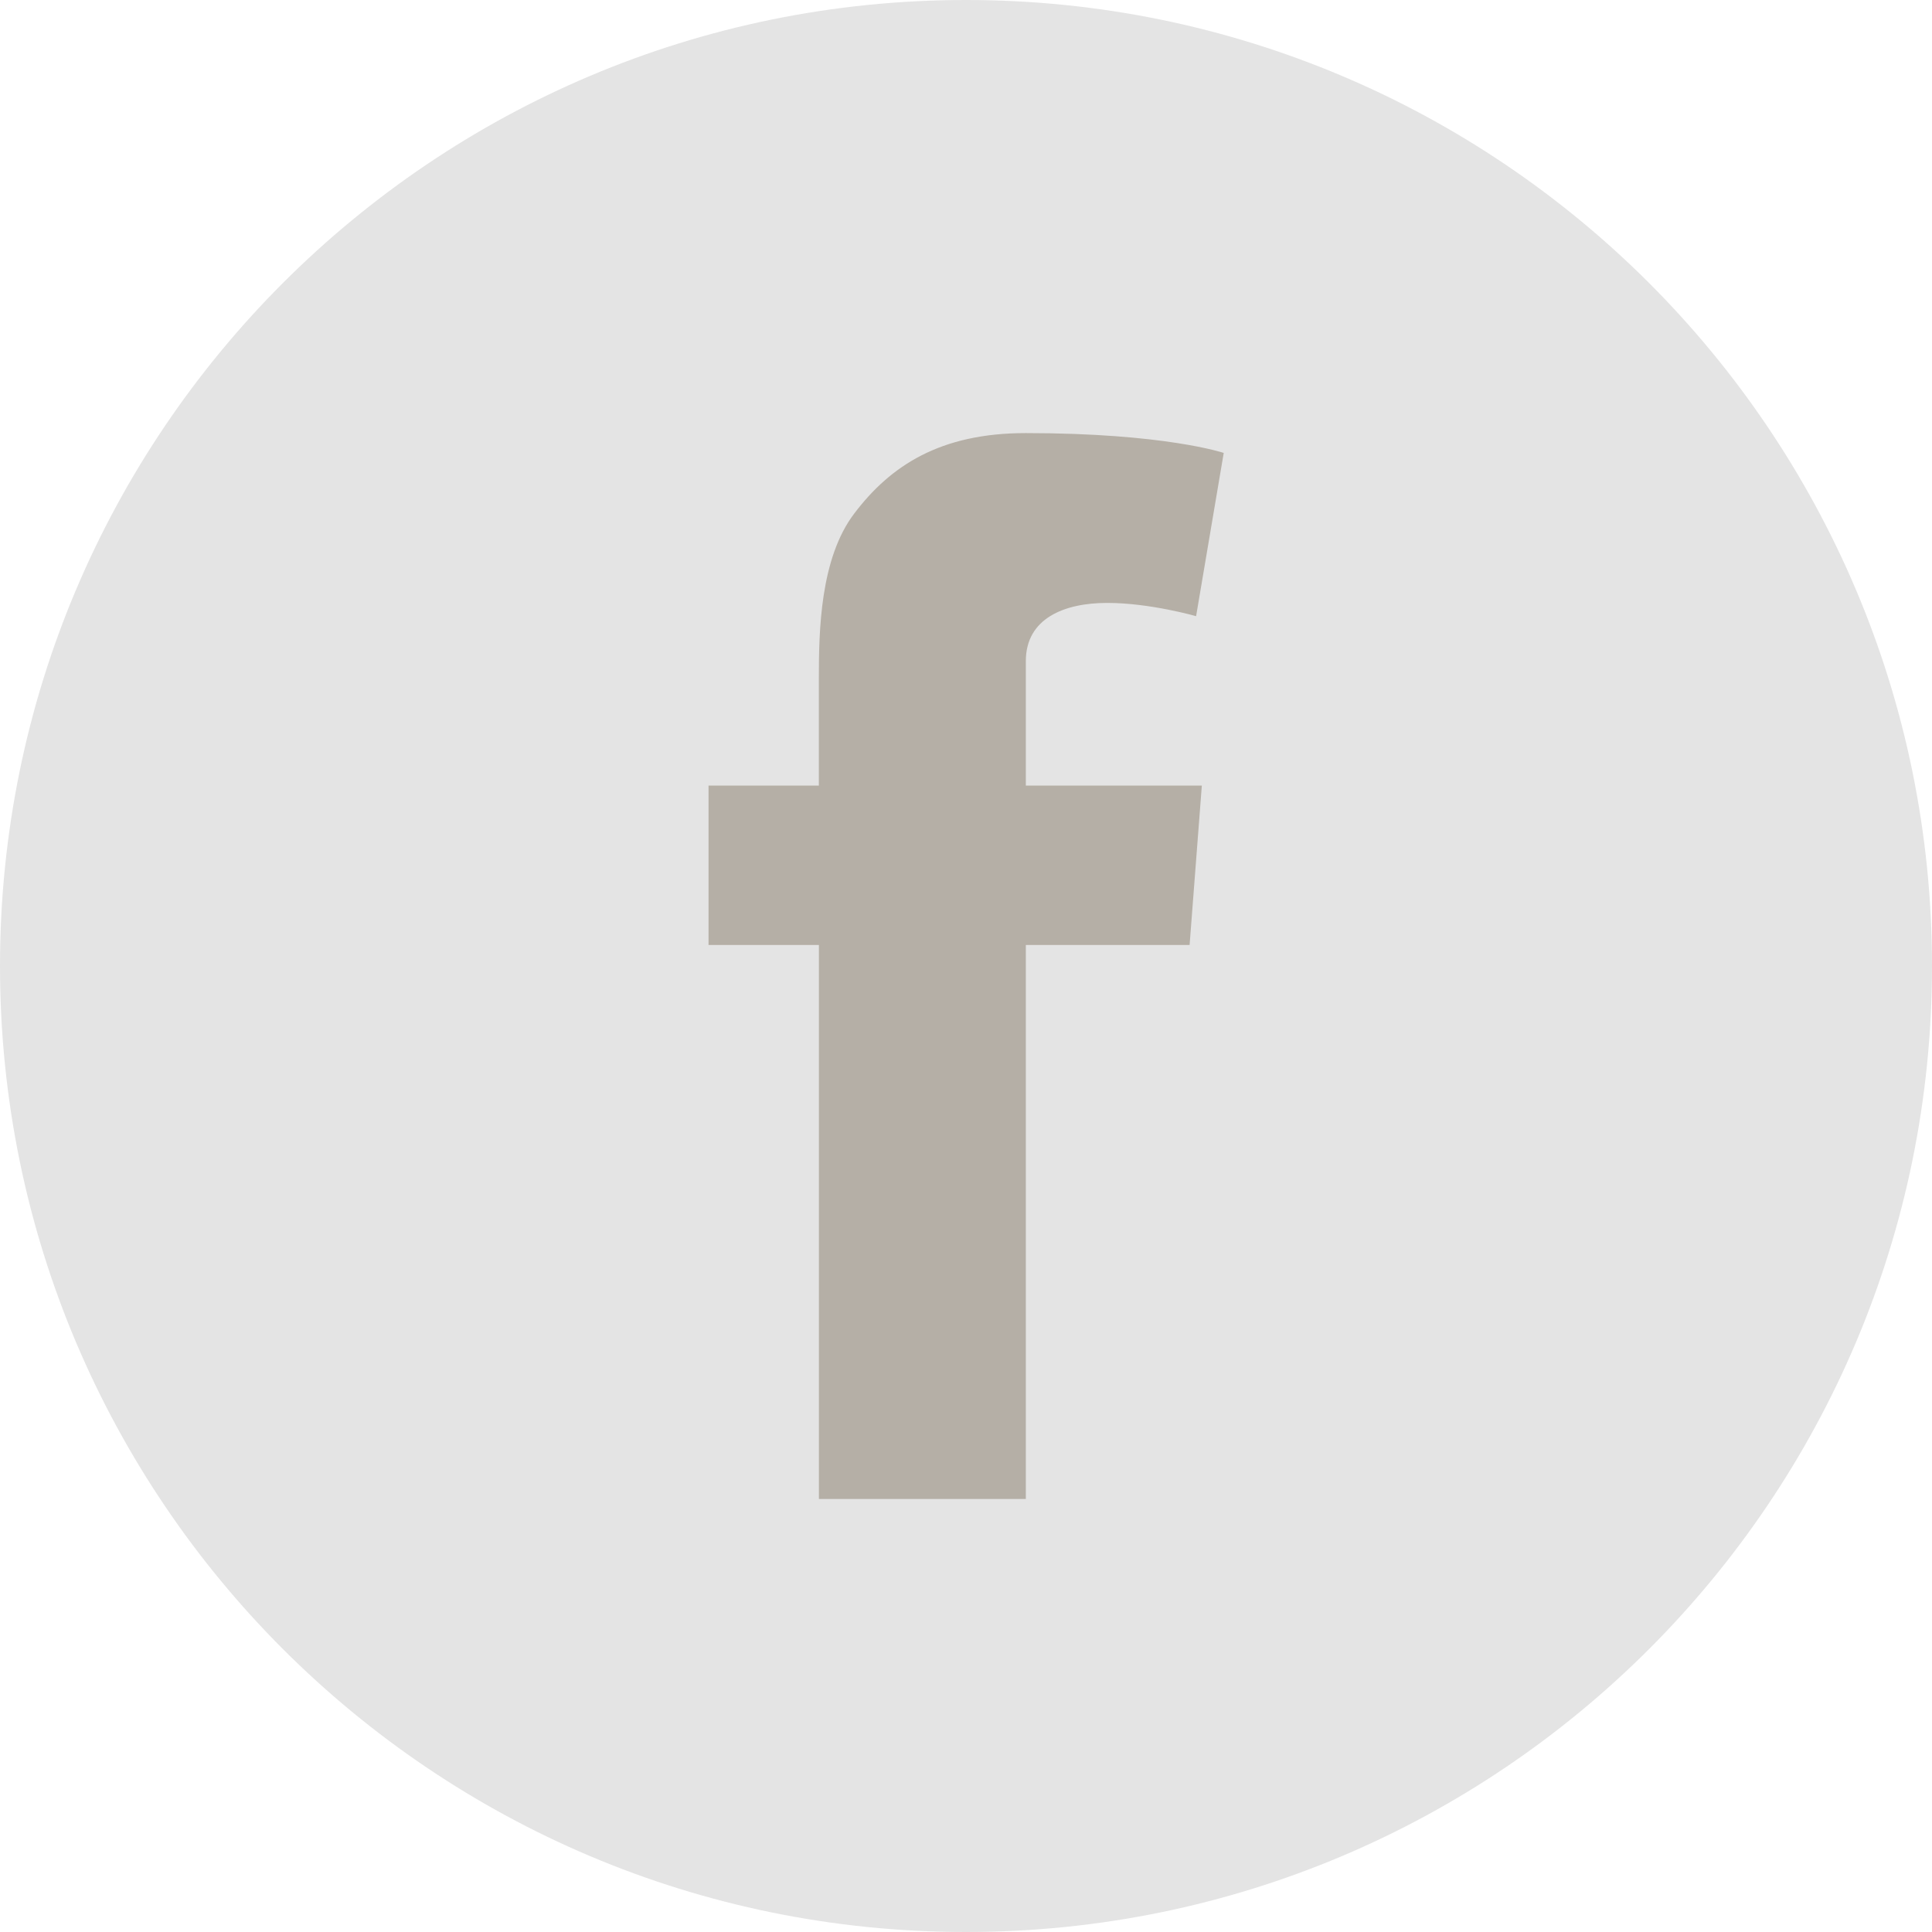
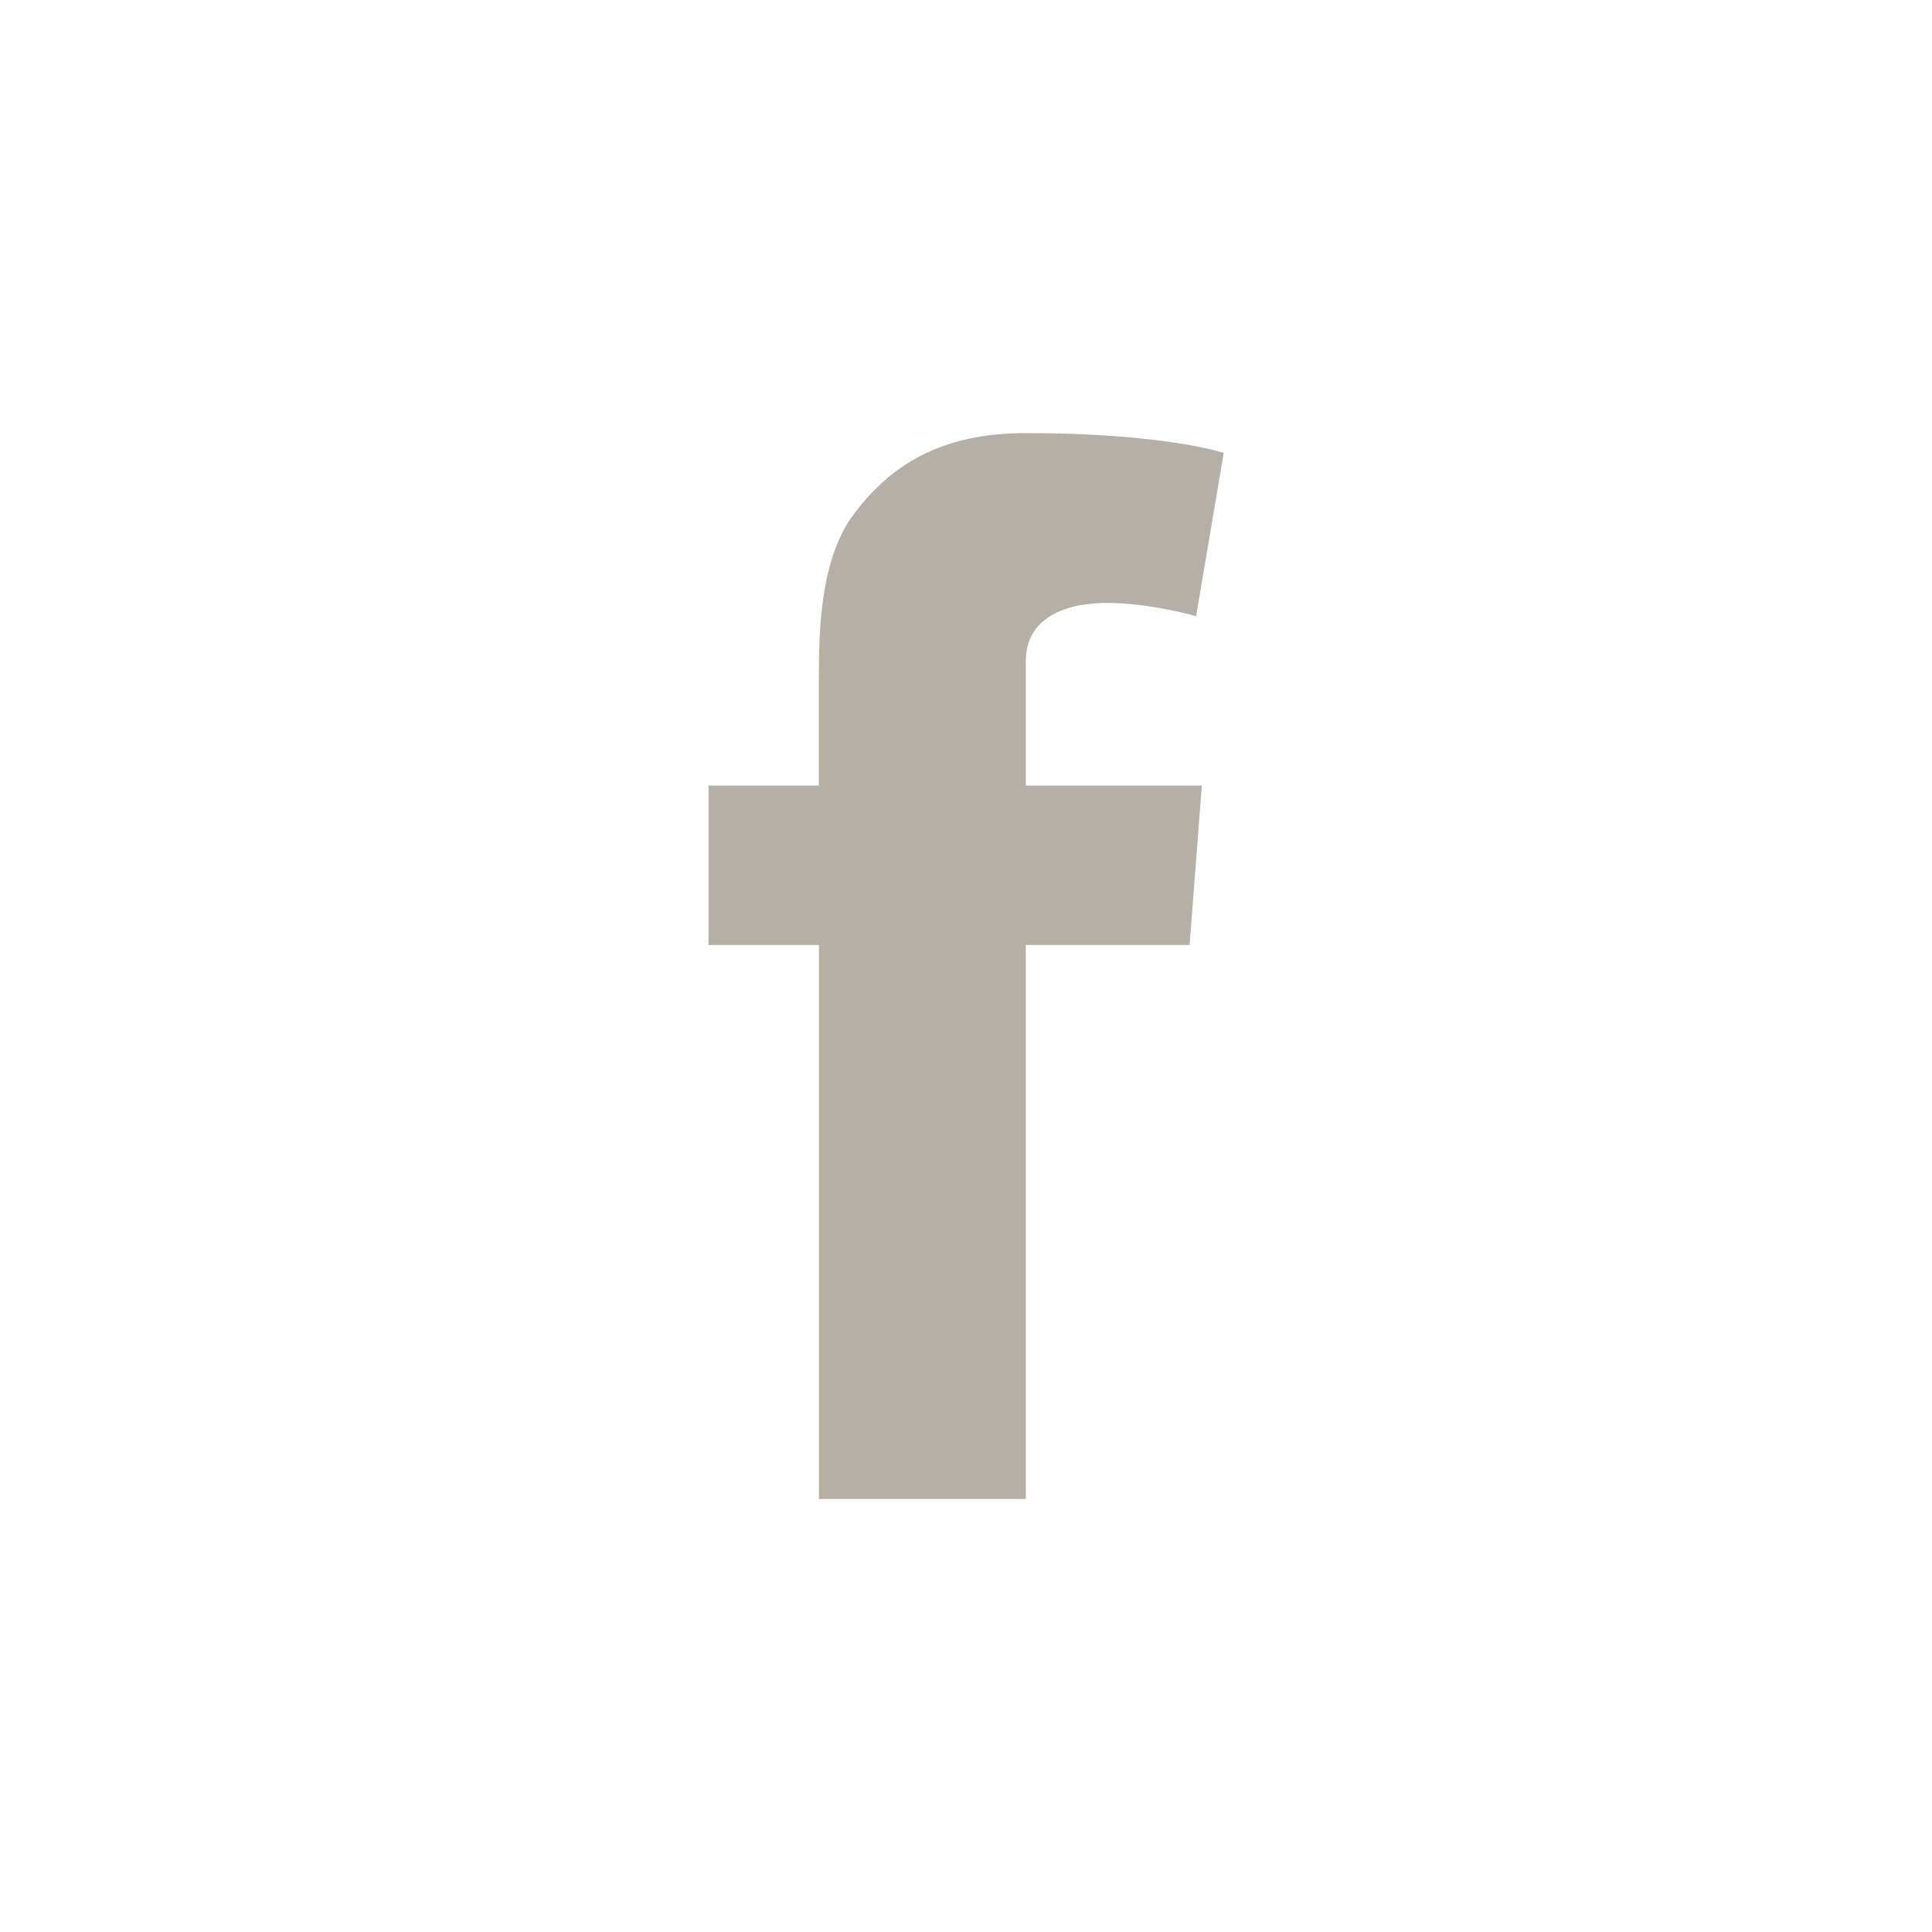
<svg xmlns="http://www.w3.org/2000/svg" version="1.1" x="0px" y="0px" viewBox="0 0 30 30" style="enable-background:new 0 0 30 30;" xml:space="preserve">
  <style type="text/css">
	.st0{fill:#E4E4E4;}
	.st1{fill:#B5AFA6;}
</style>
-   <path class="st0" d="M15,30c8.284,0,15-6.715,15-15c0-8.283-6.716-15-15-15C6.716,0,0,6.717,0,15C0,23.285,6.716,30,15,30L15,30z" />
  <path class="st1" d="M11.001,12.198h1.714v-1.663c0-0.733,0.018-1.865,0.552-2.564c0.562-0.741,1.334-1.246,2.661-1.246  c2.162,0,3.074,0.308,3.074,0.308l-0.429,2.535c0,0-0.715-0.206-1.38-0.206c-0.666,0-1.264,0.239-1.264,0.904v1.932h2.733  l-0.19,2.476h-2.543v8.602h-3.213v-8.602h-1.714V12.198z" />
</svg>